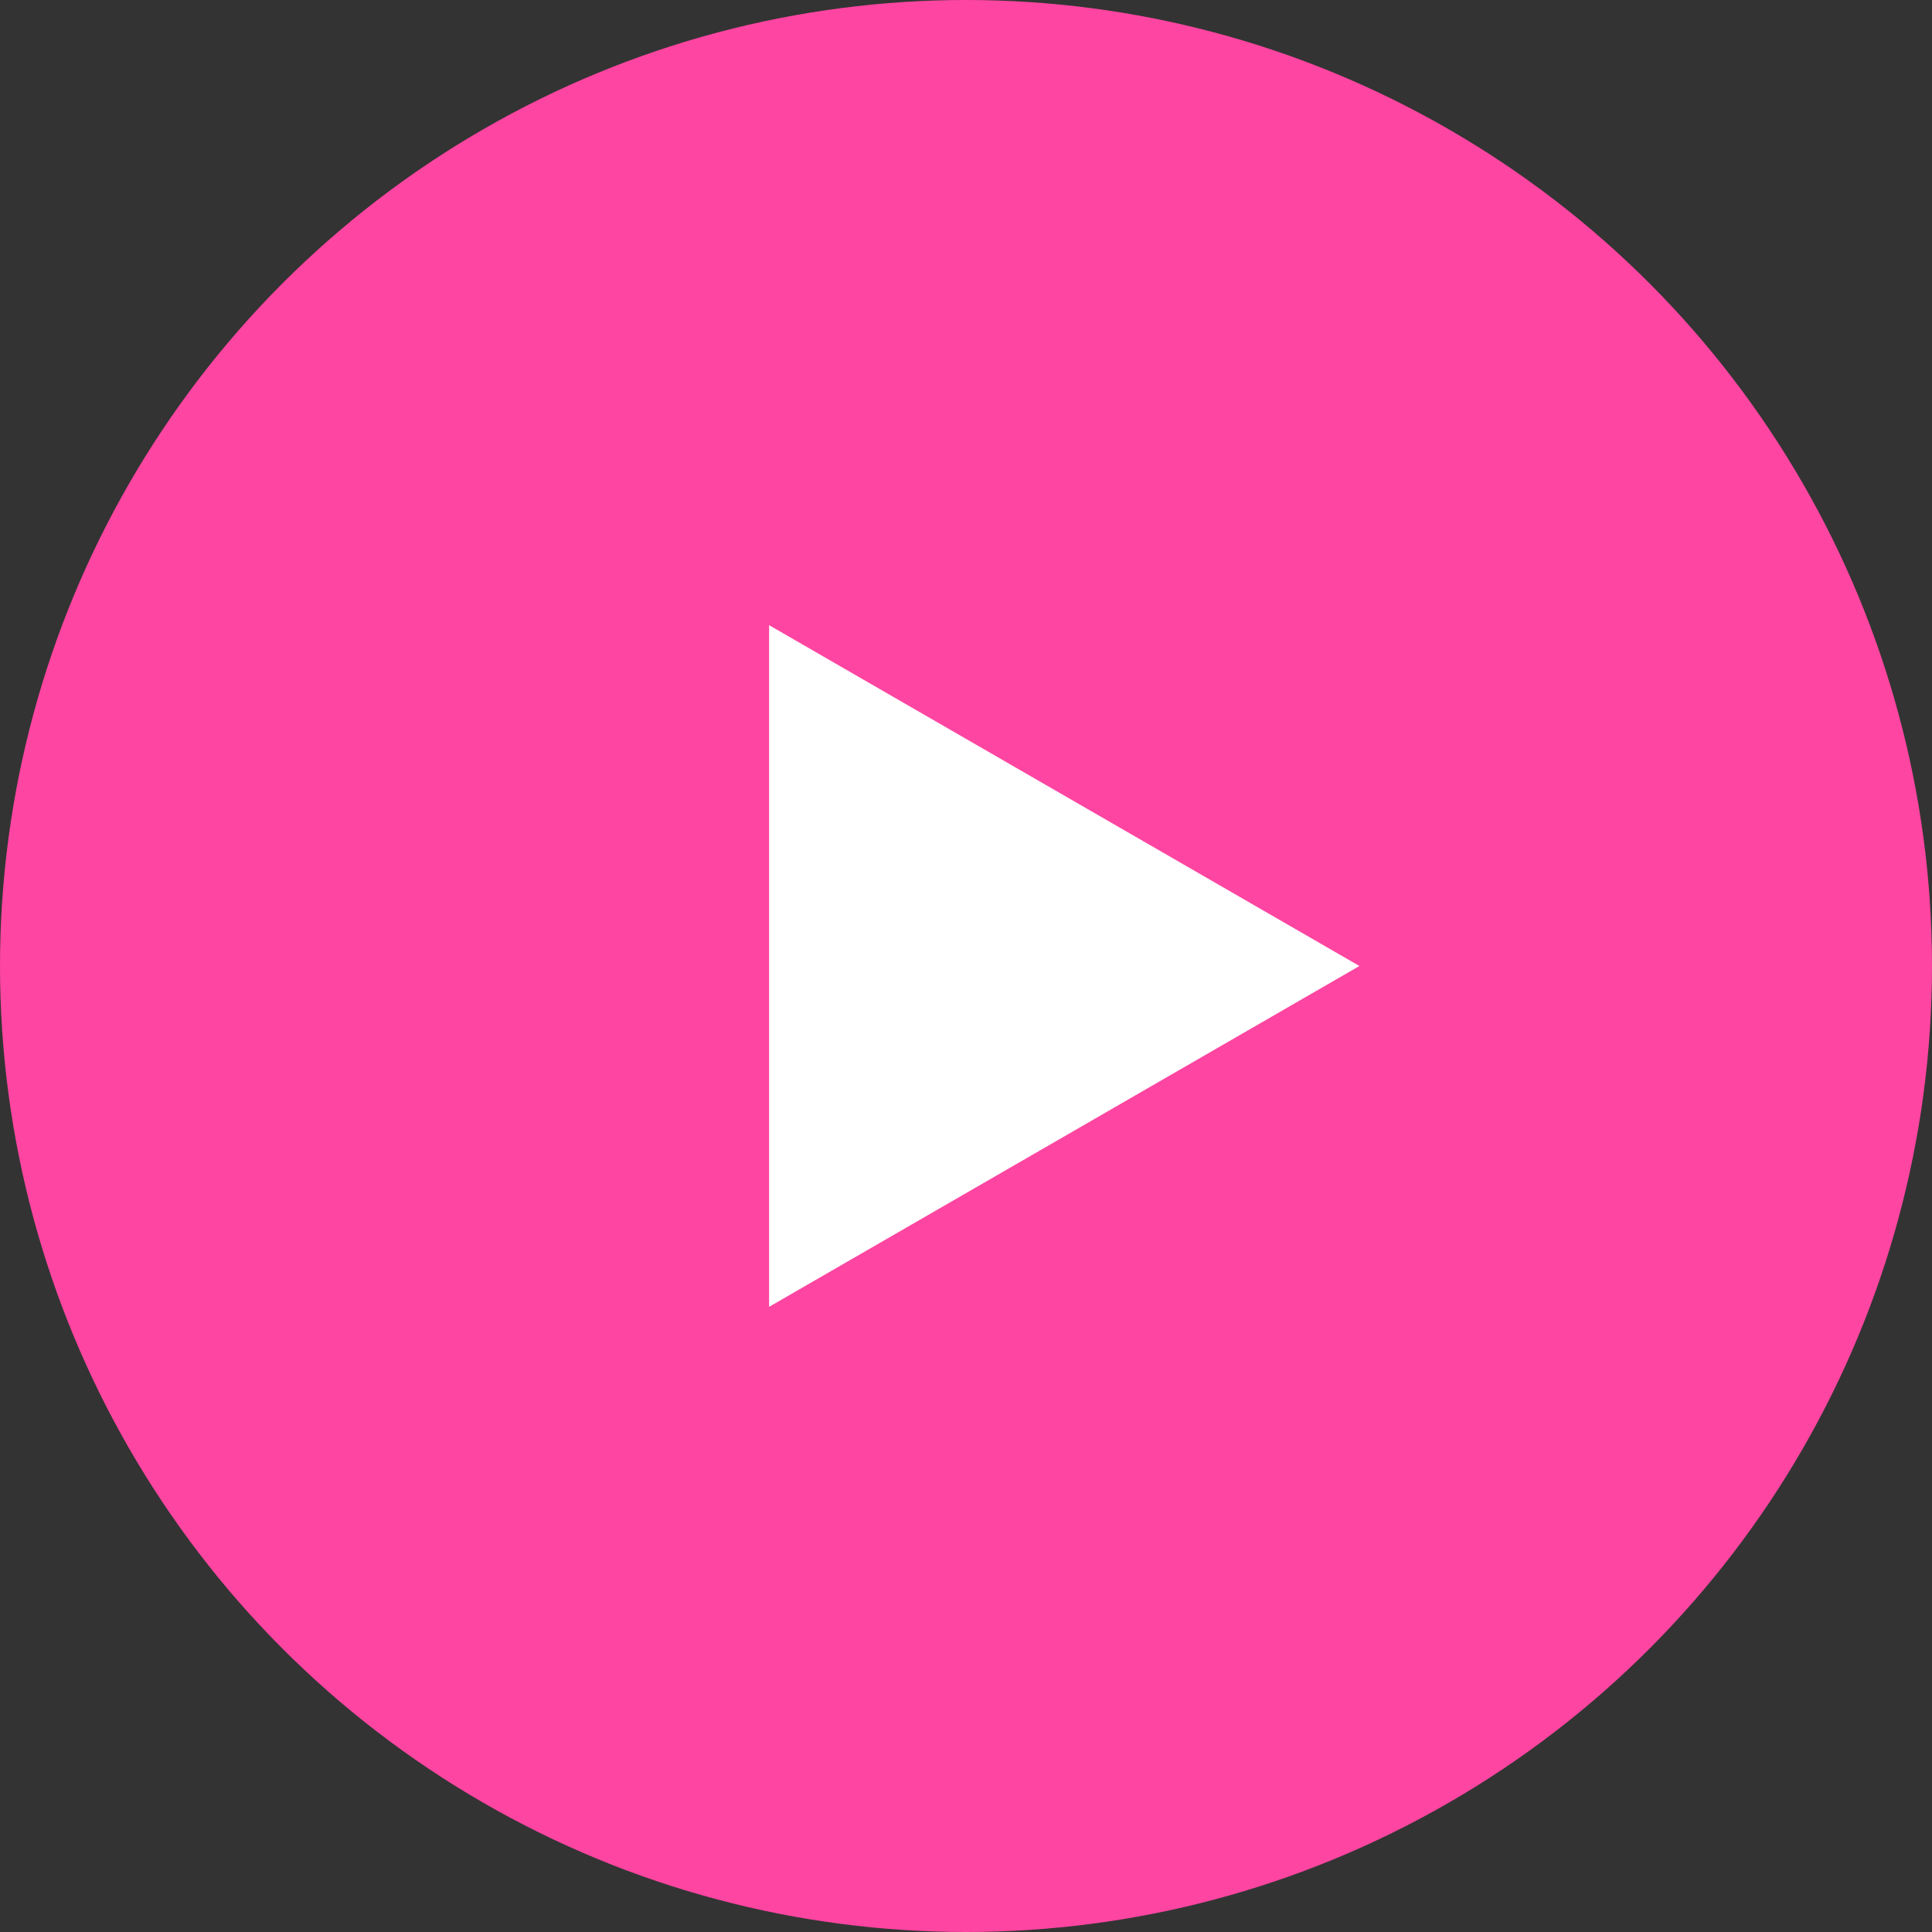
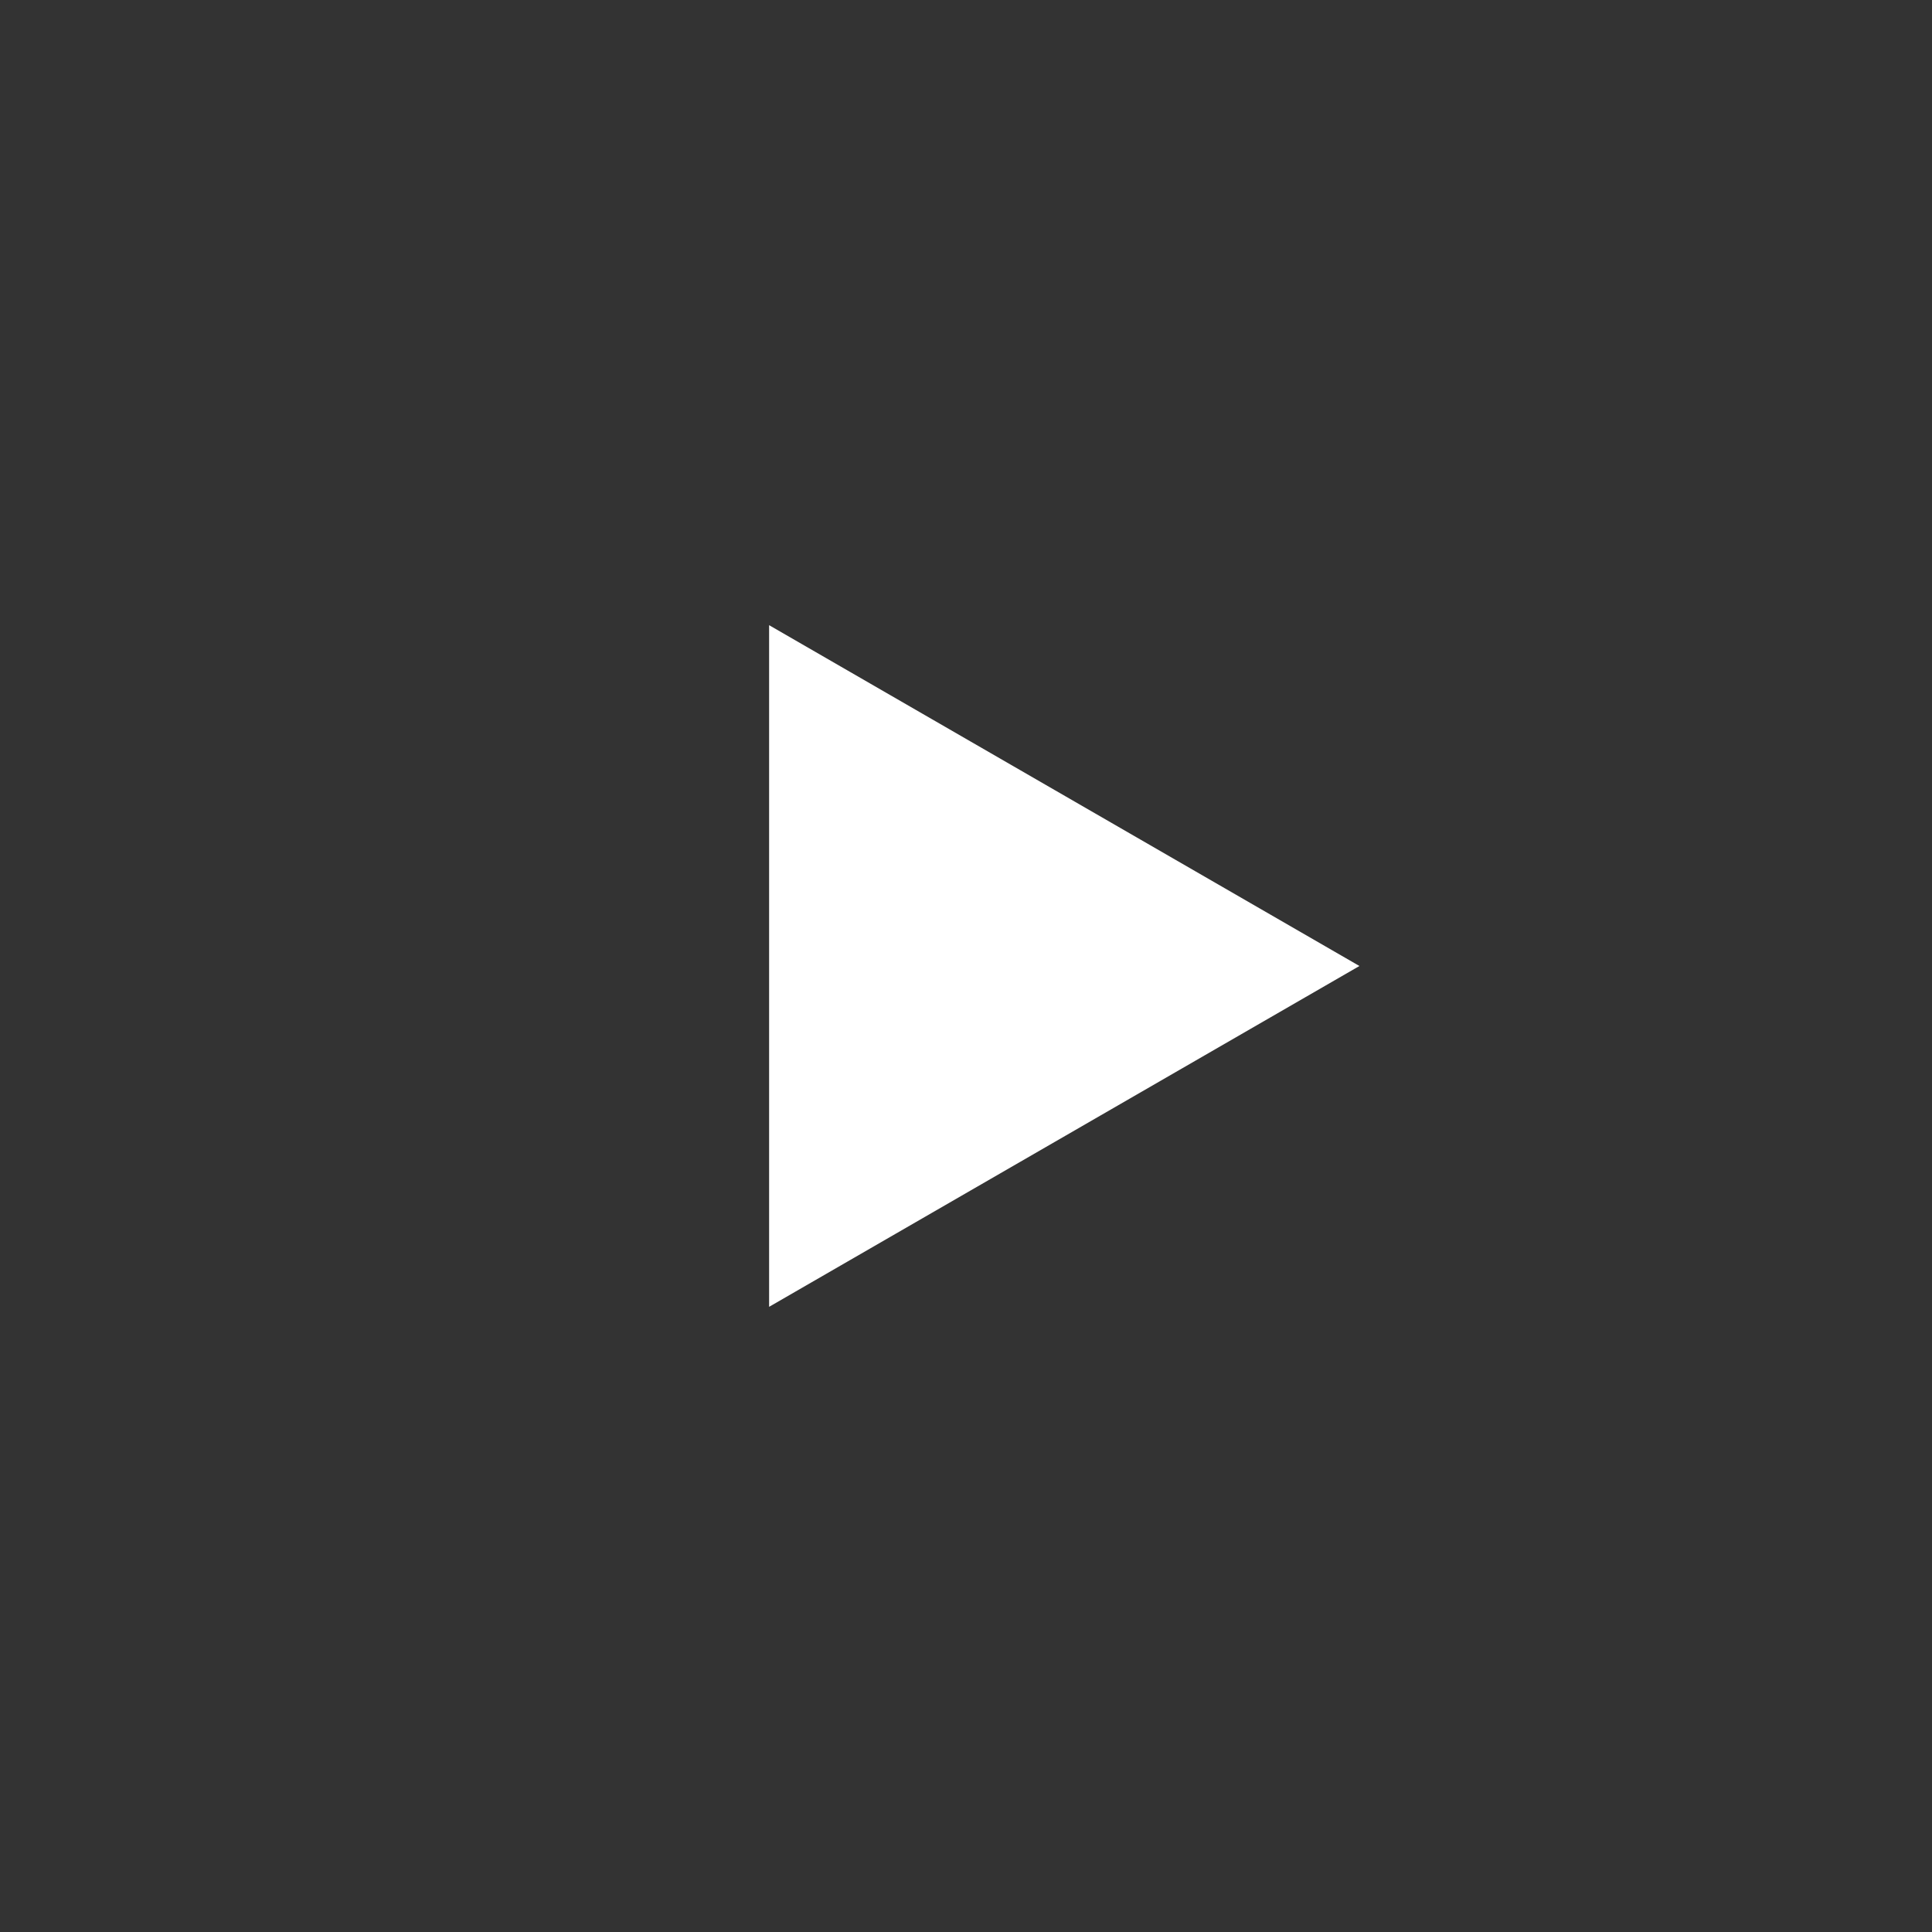
<svg xmlns="http://www.w3.org/2000/svg" width="22" height="22" viewBox="0 0 22 22" fill="none">
  <rect x="0" y="0" width="22" height="22" fill="#333333" stroke="none" />
-   <circle cx="11" cy="11" r="11" fill="#FE45A1" />
  <path d="M15.48 11L8.758 14.881L8.758 7.119L15.48 11Z" fill="white" />
</svg>